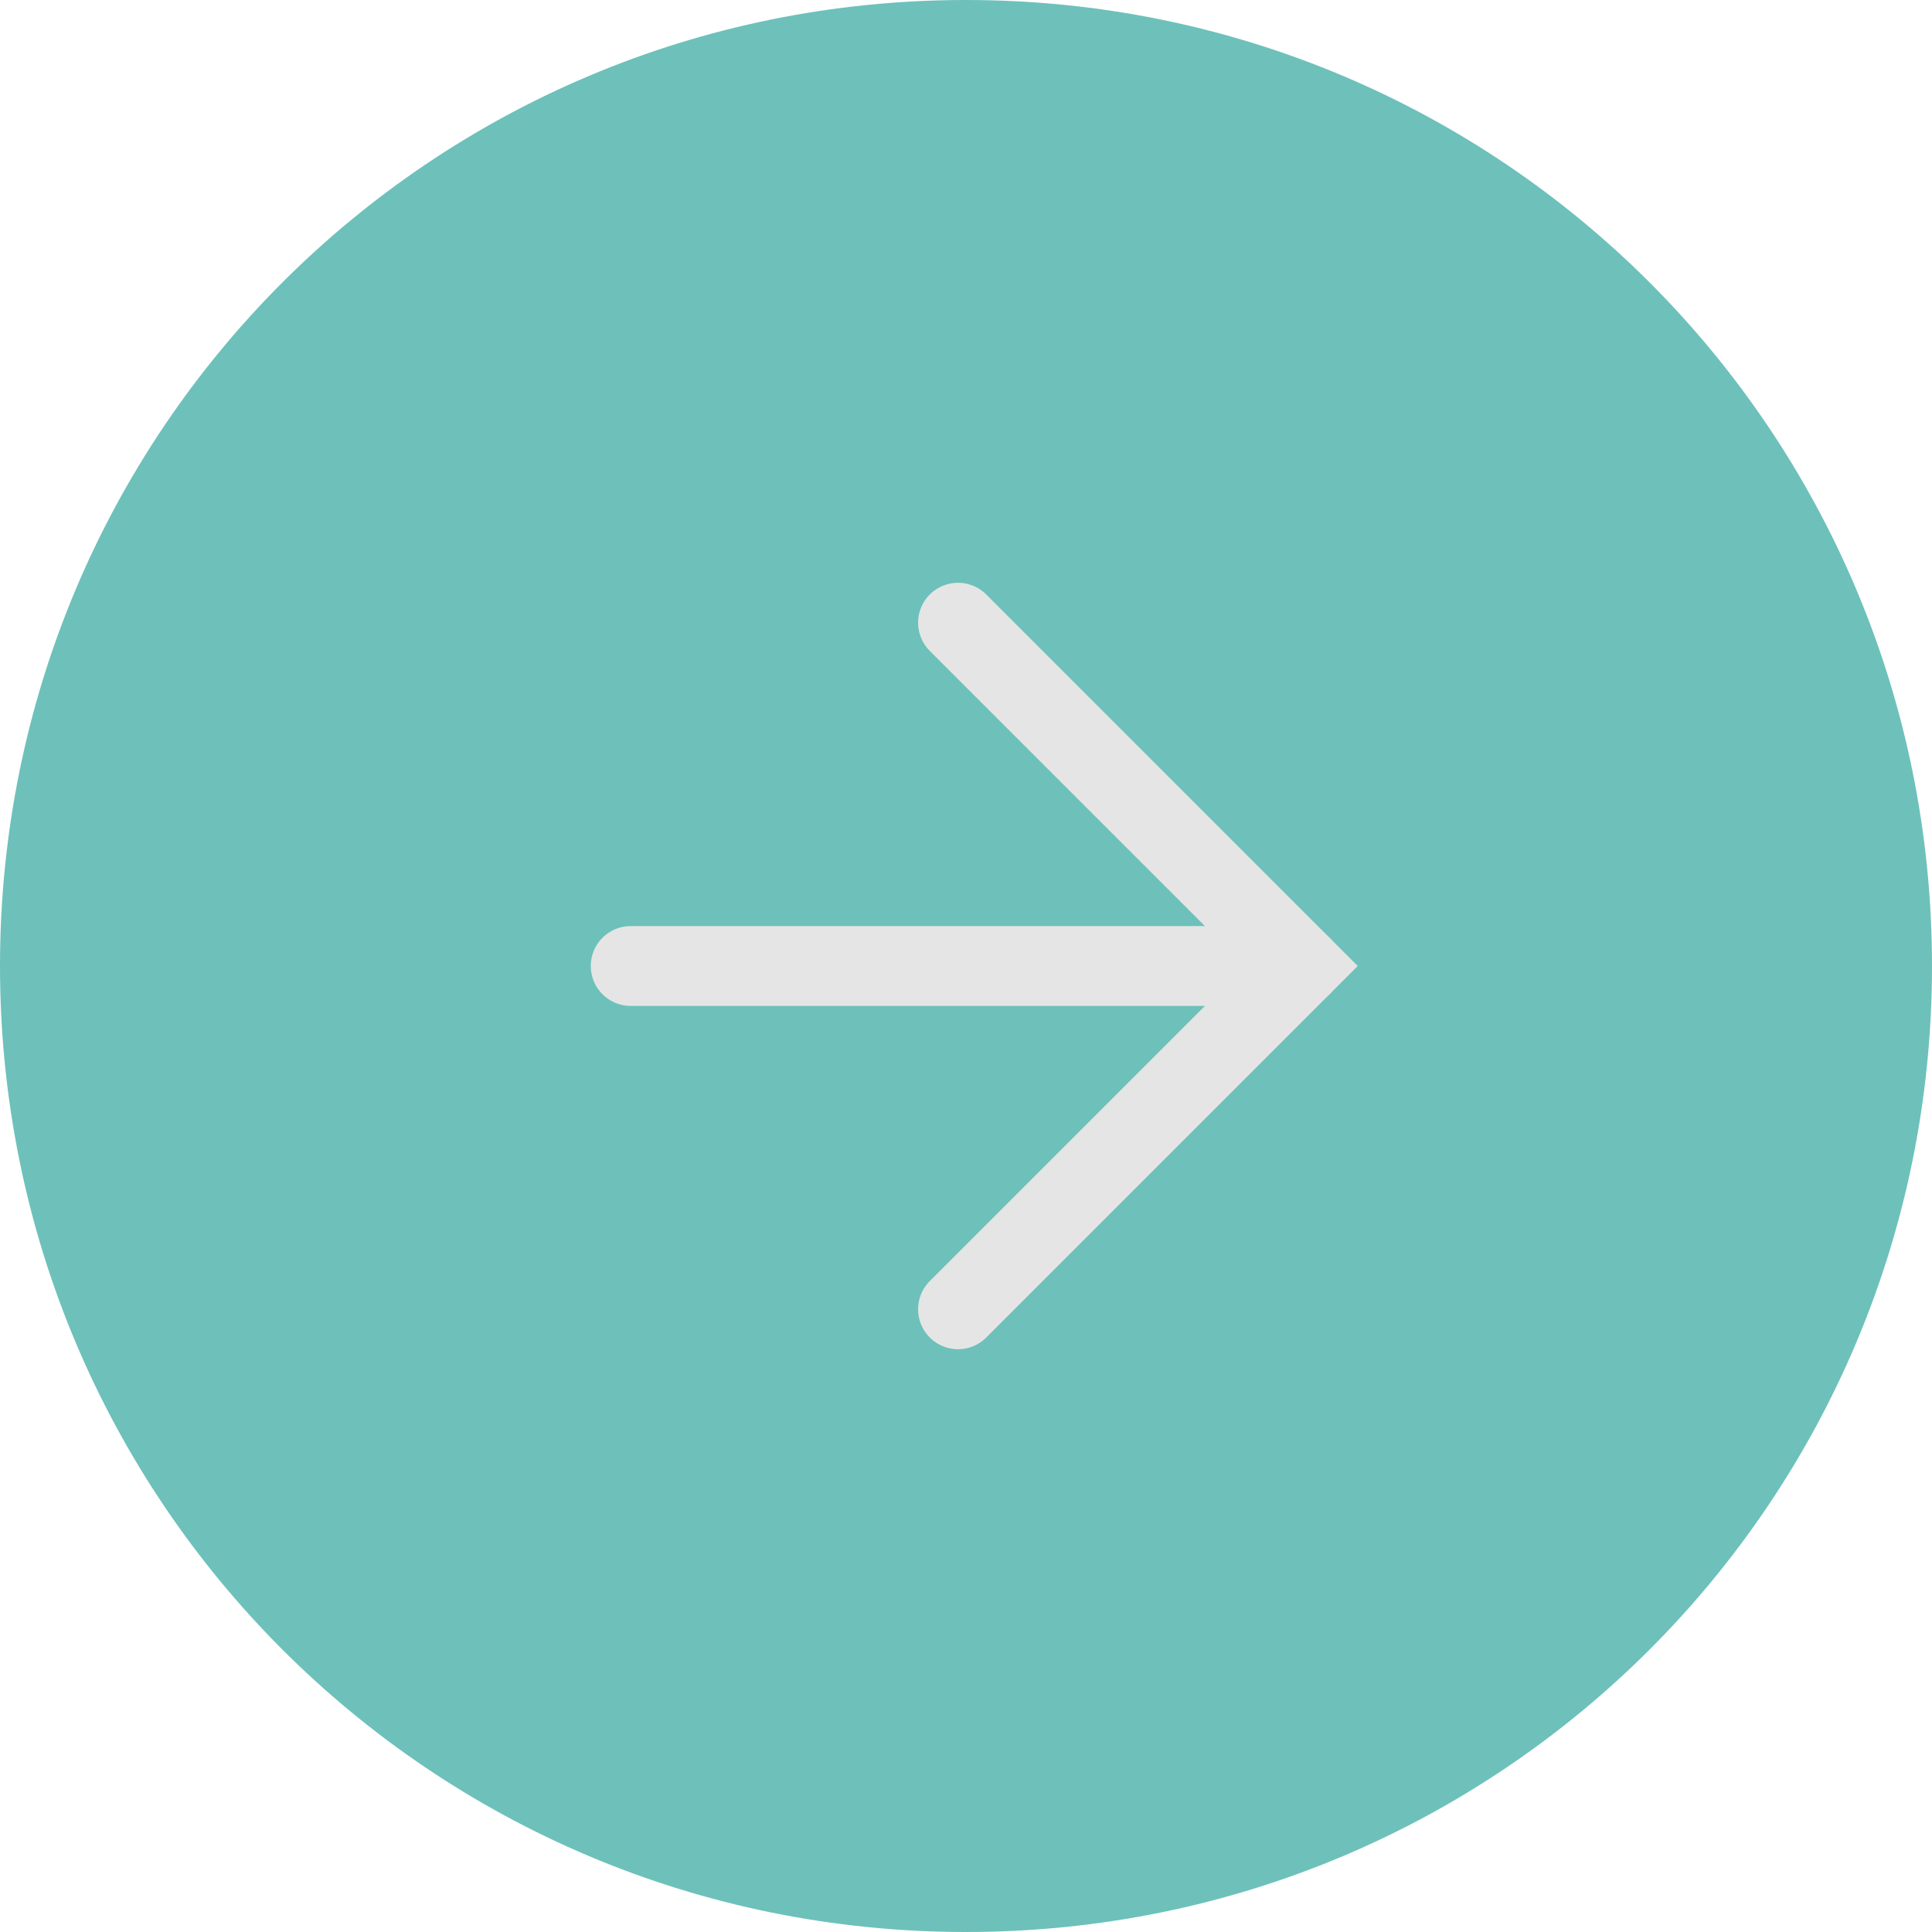
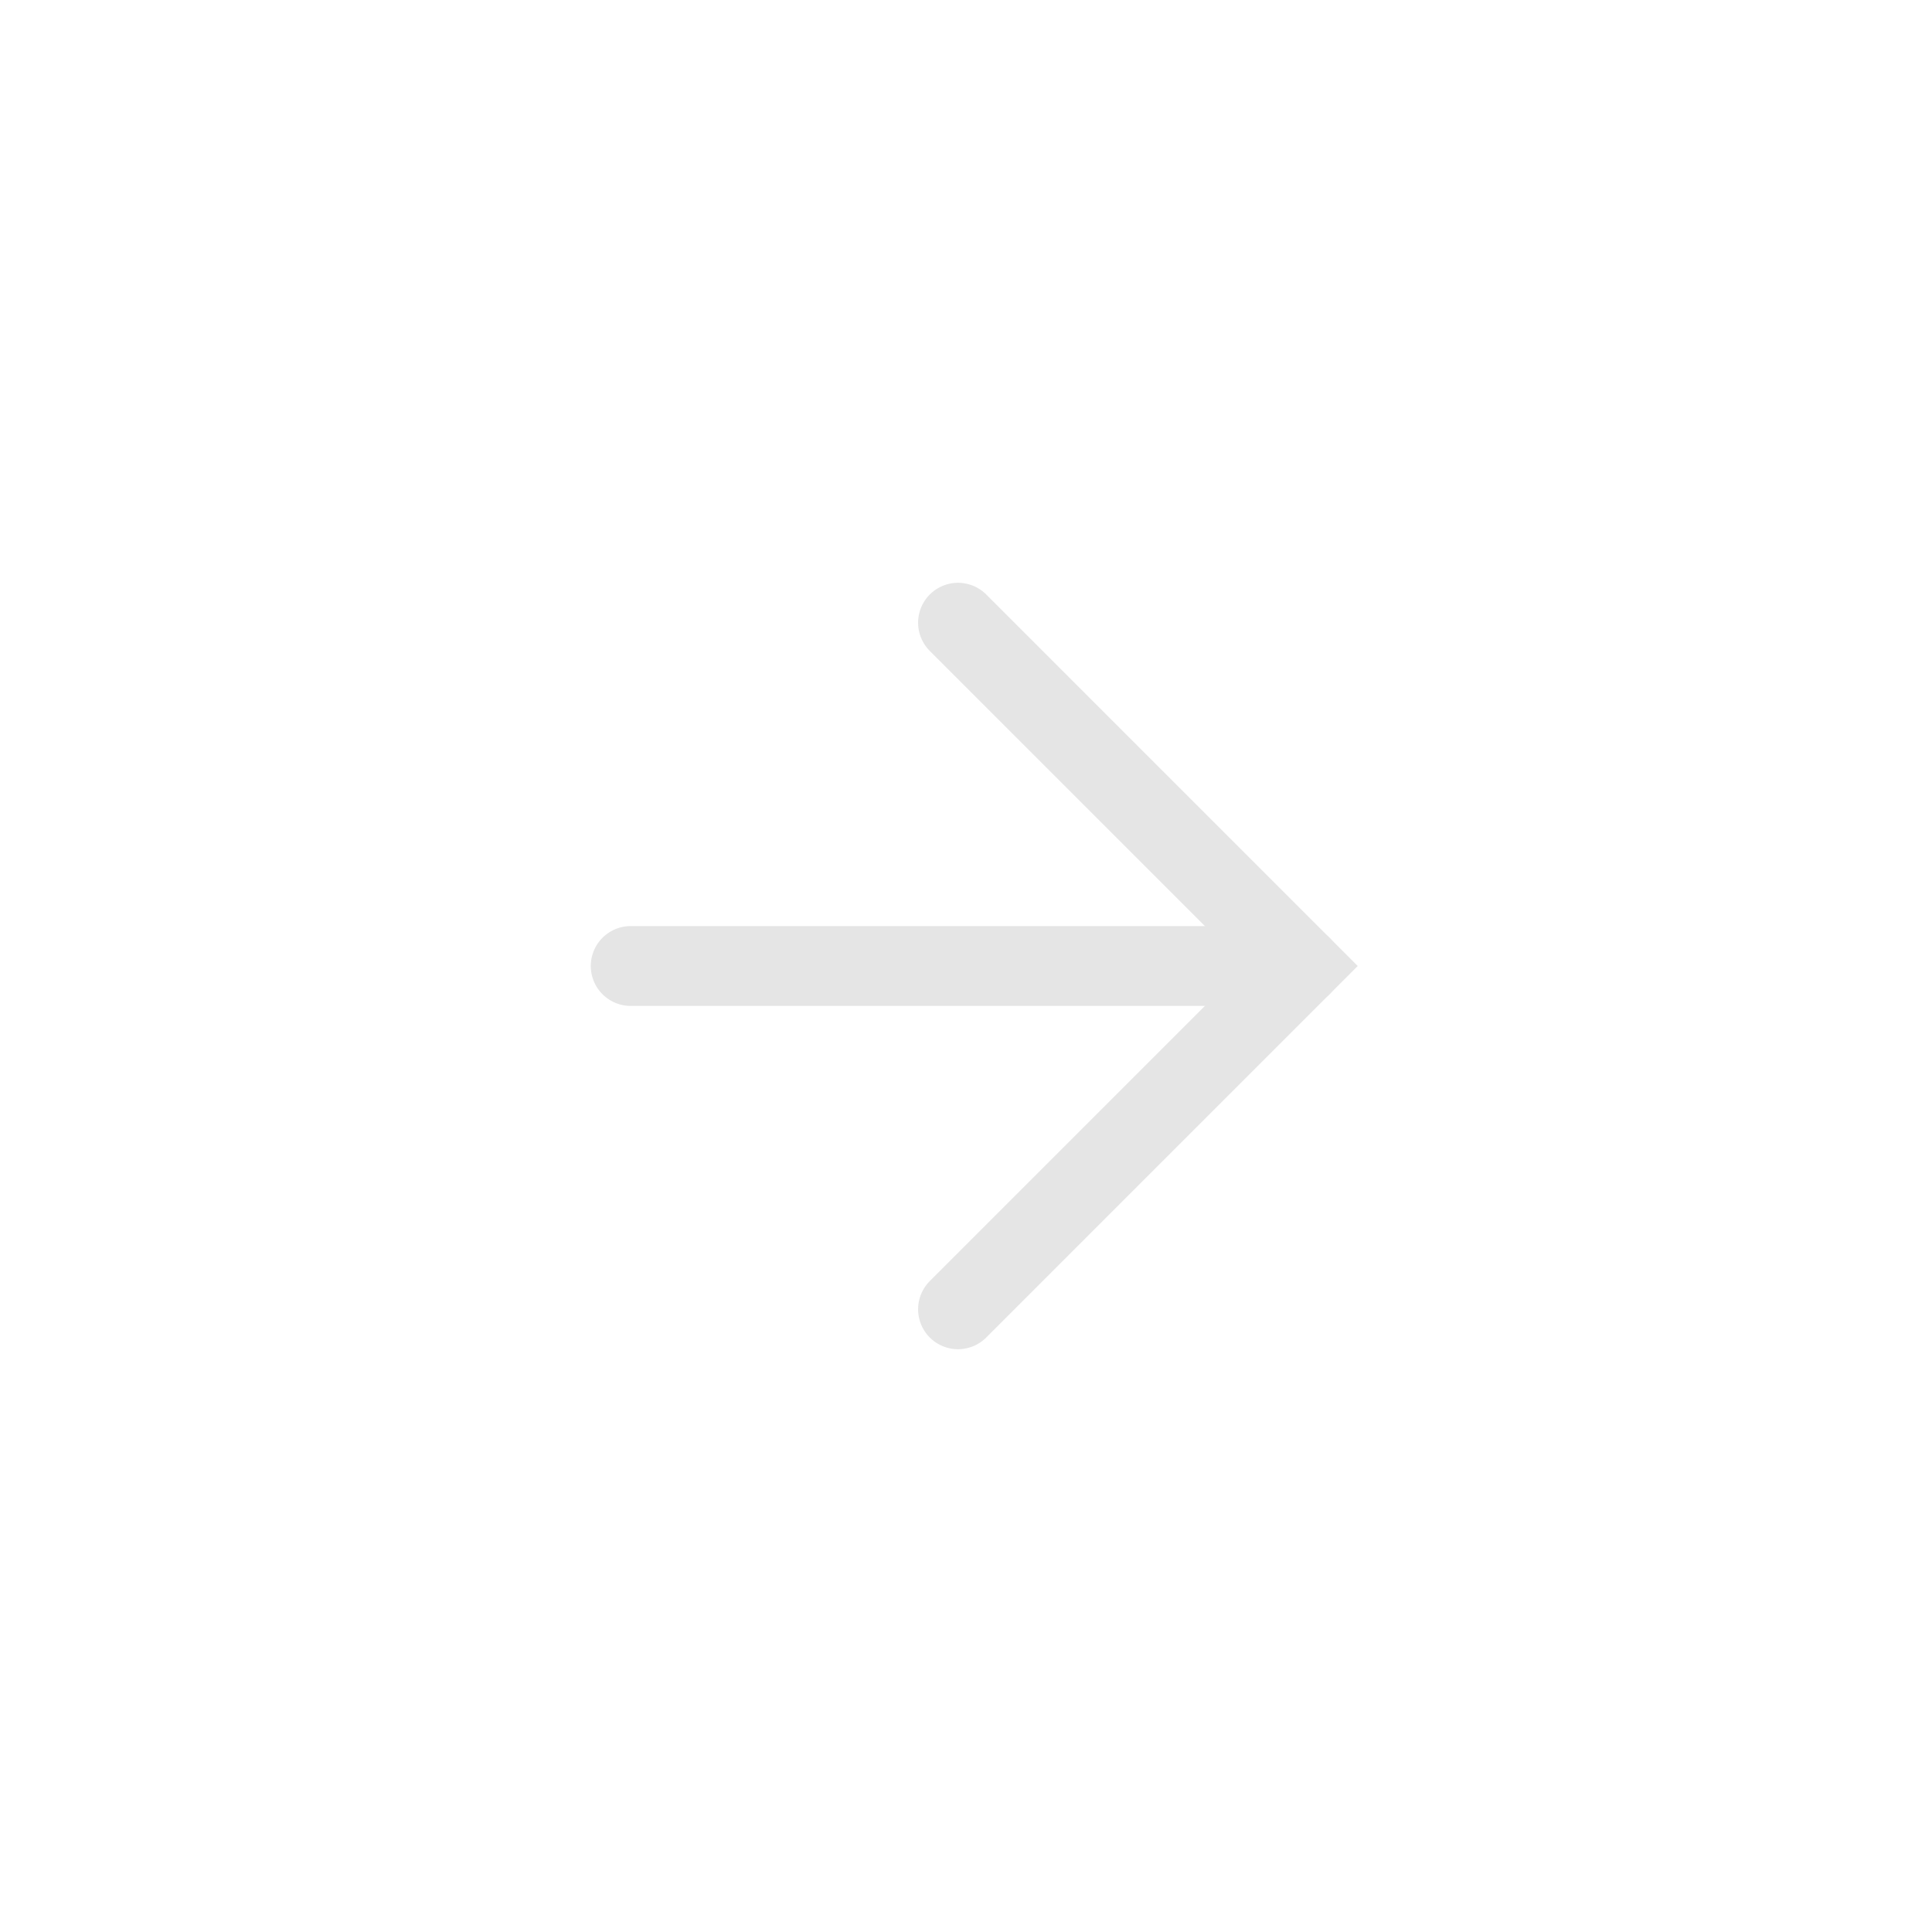
<svg xmlns="http://www.w3.org/2000/svg" version="1.1" id="Layer_1" x="0px" y="0px" viewBox="0 0 24.2 24.2" style="enable-background:new 0 0 24.2 24.2;" xml:space="preserve">
-   <path style="fill:#6DC1BA;" d="M12.1,0c6.7,0,12.1,5.4,12.1,12.1s-5.4,12.1-12.1,12.1C5.4,24.2,0,18.8,0,12.1S5.4,0,12.1,0" />
  <polyline style="fill:none;stroke:#E5E5E5;stroke-linecap:round;stroke-miterlimit:10;" points="12,7.8 16.3,12.1 12,16.4 " />
  <line style="fill:none;stroke:#E5E5E5;stroke-linecap:round;stroke-miterlimit:10;" x1="16.3" y1="12.1" x2="7.9" y2="12.1" />
</svg>